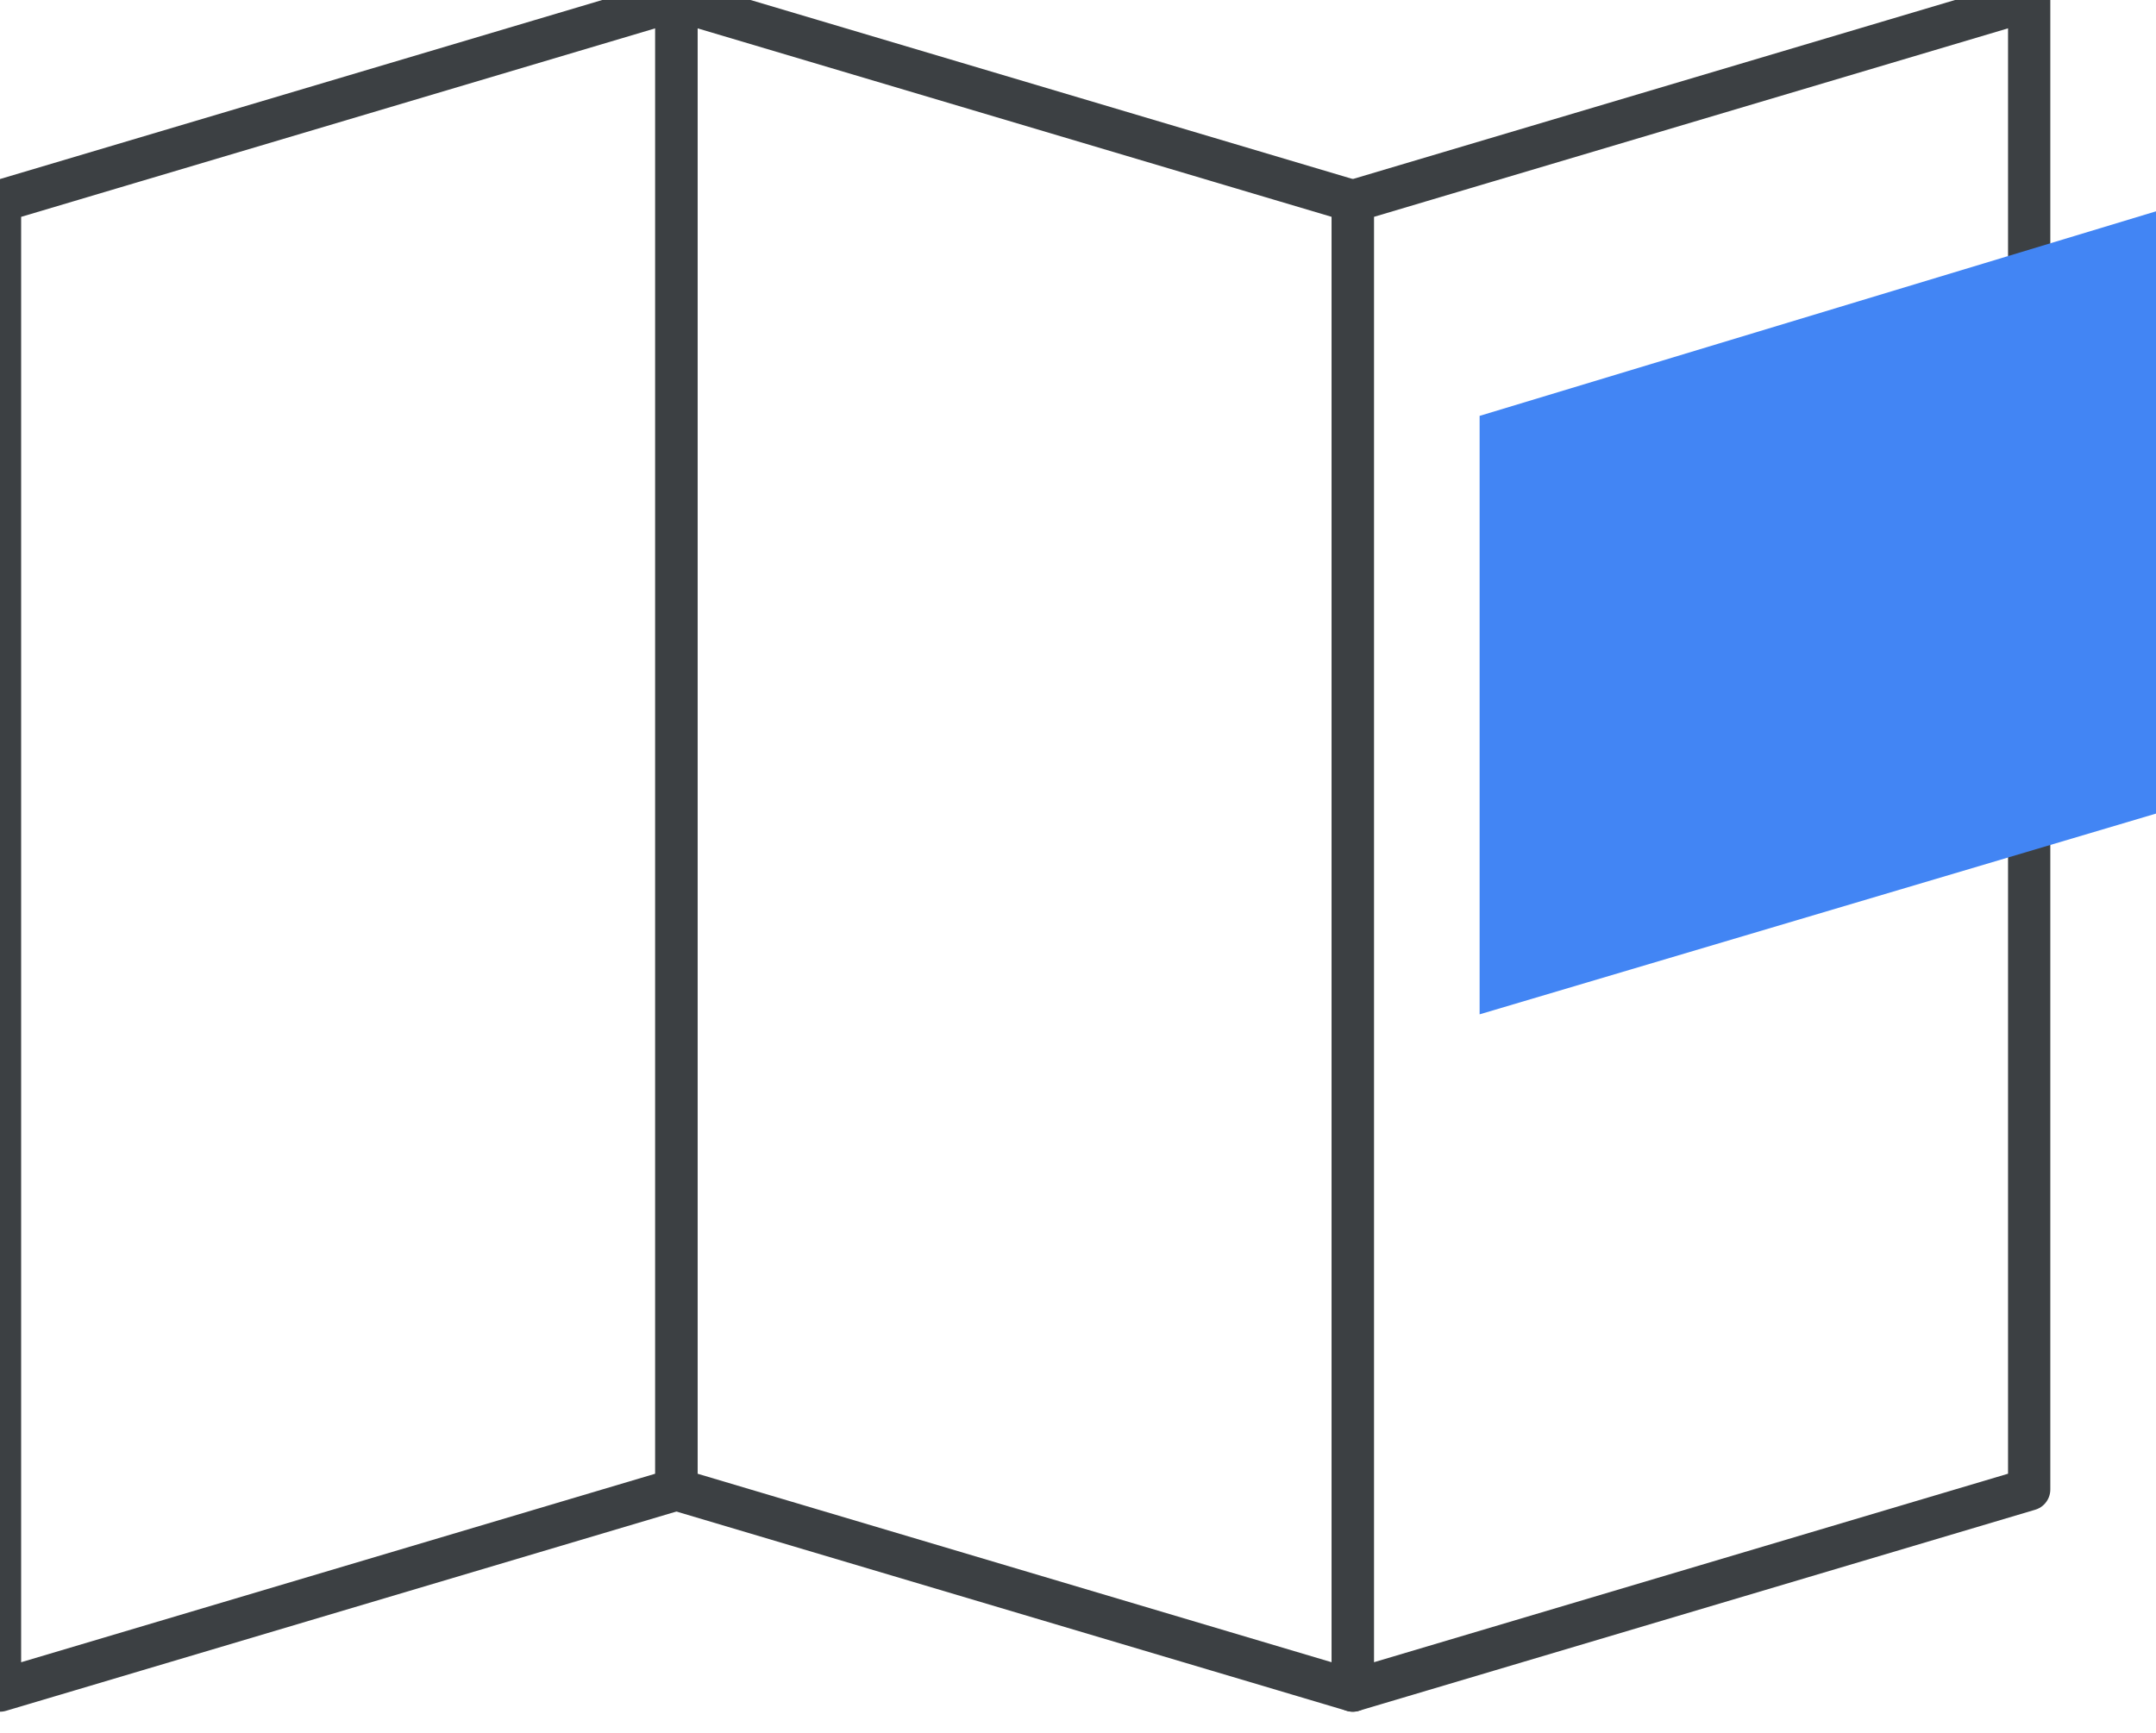
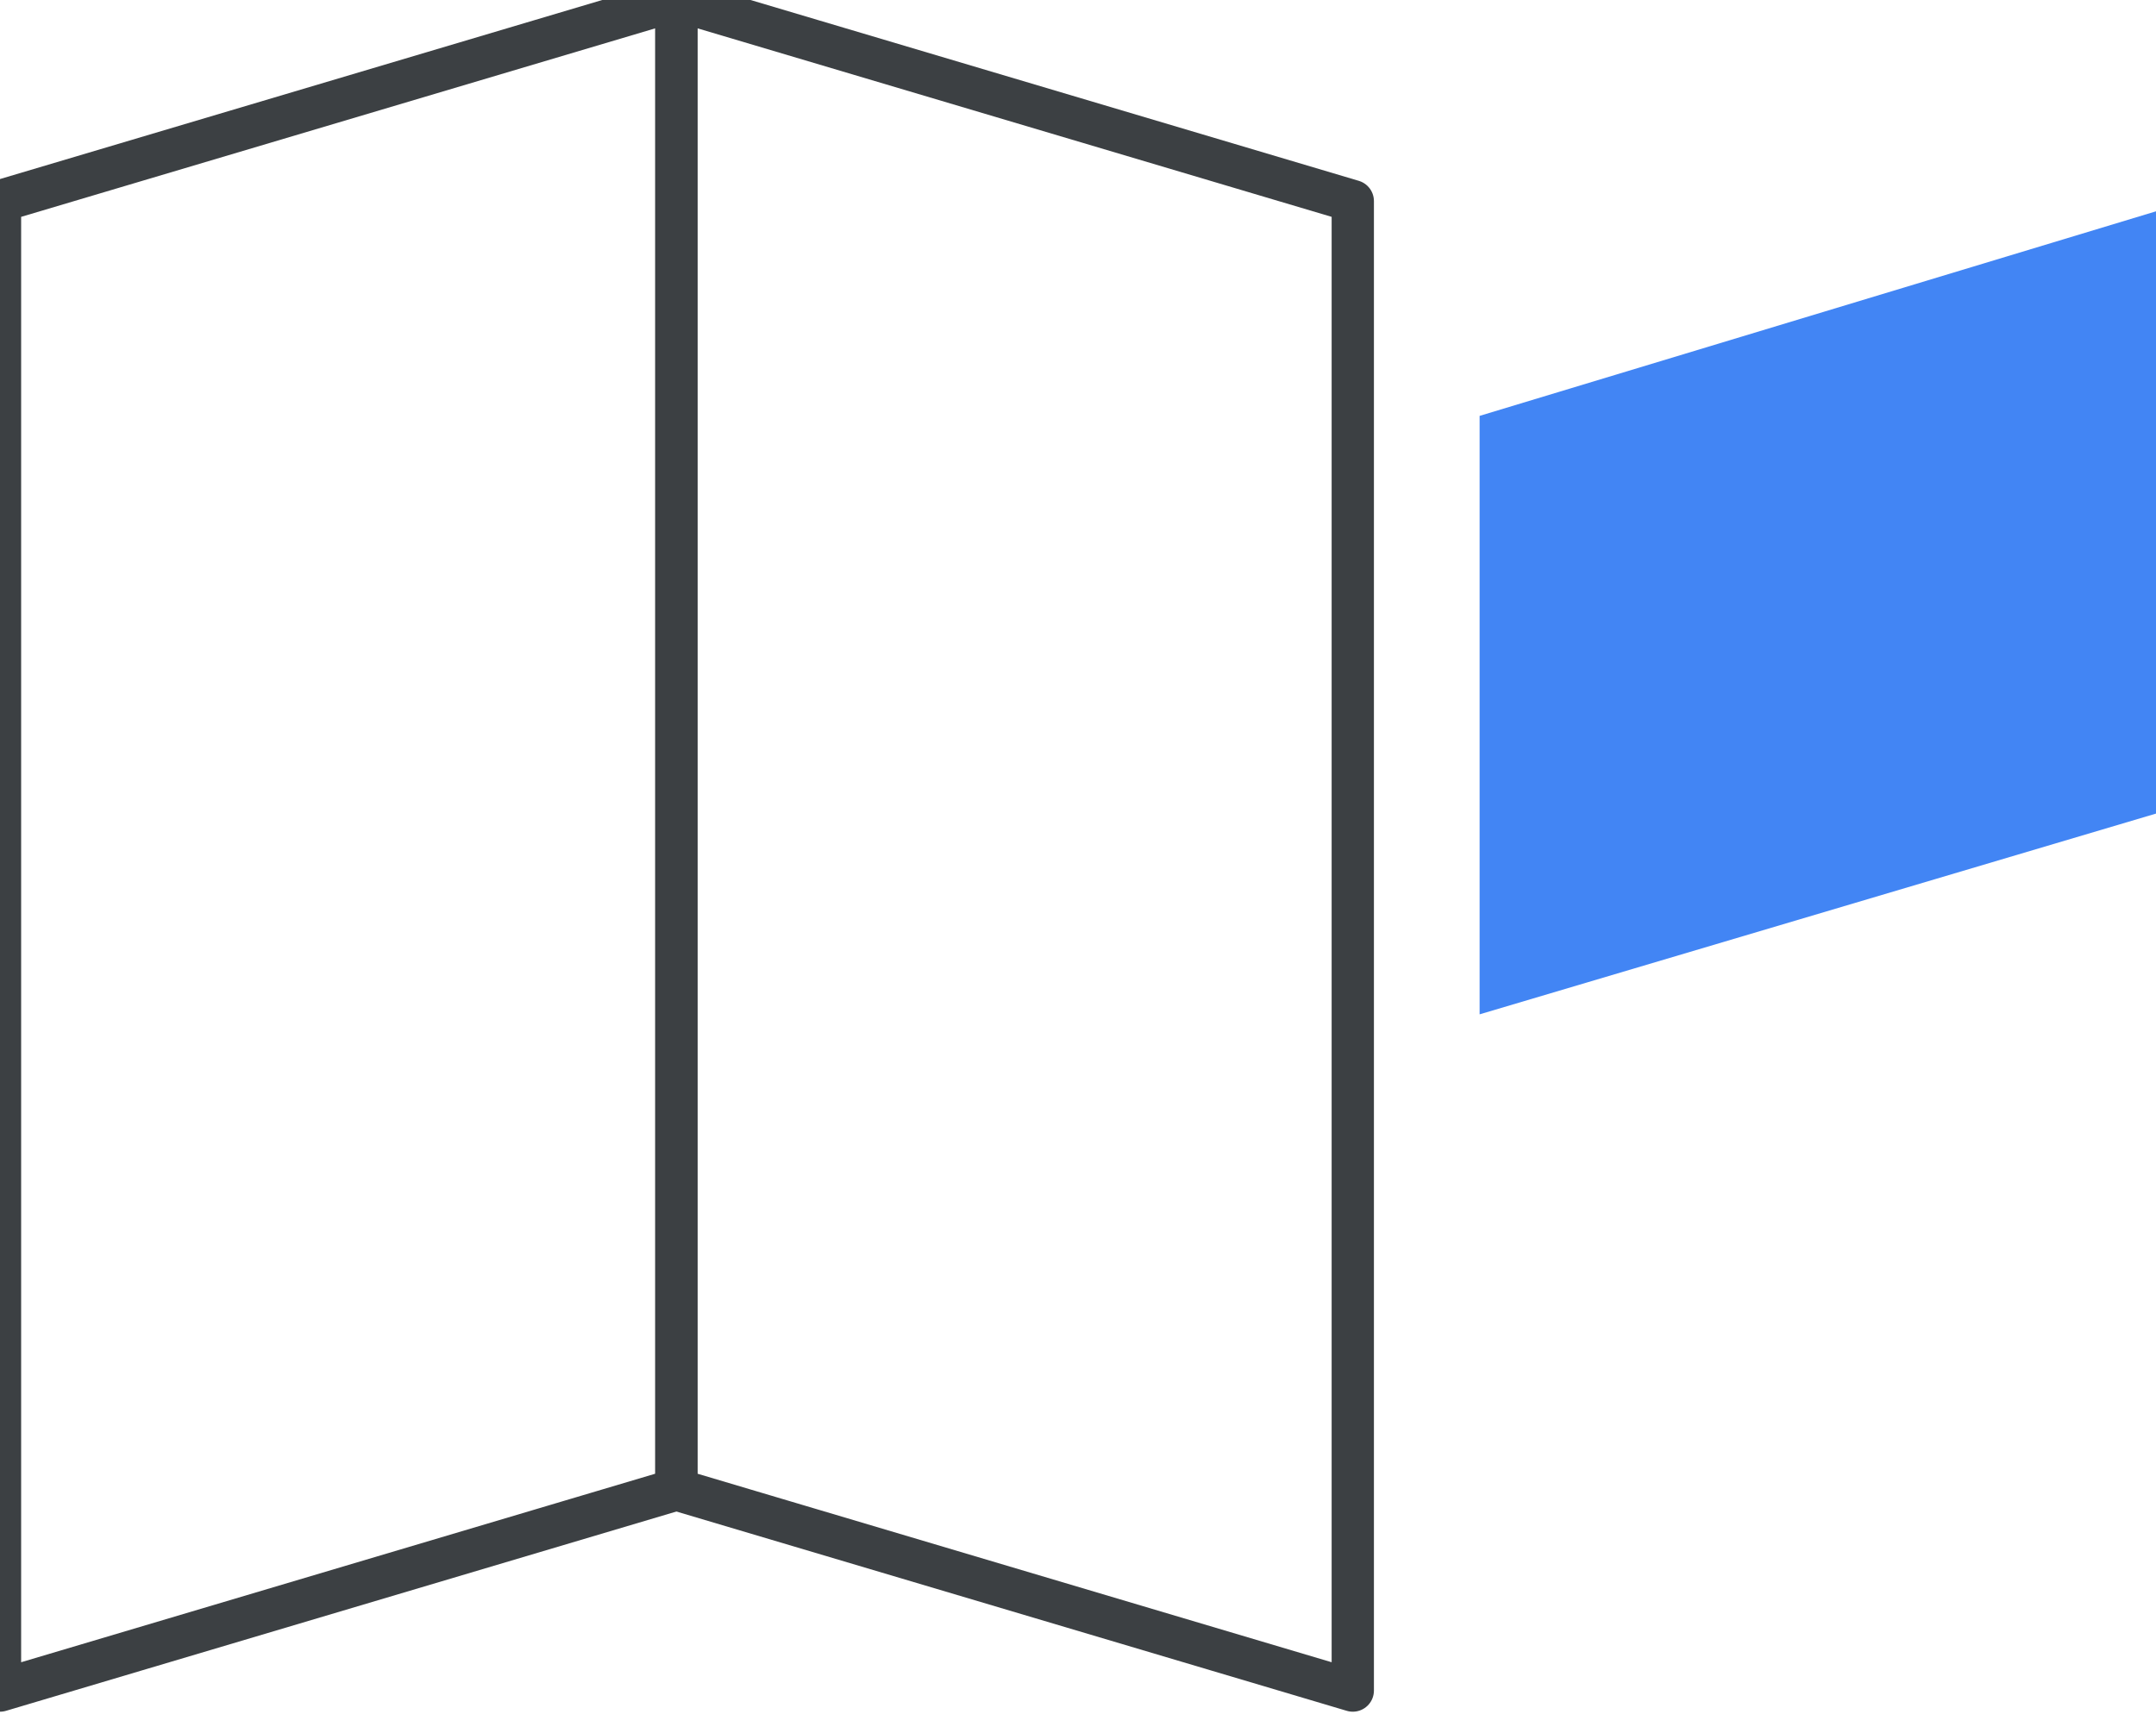
<svg xmlns="http://www.w3.org/2000/svg" width="51" height="41" viewBox="0 0 51 41" fill="none">
  <g clip-path="url(#clip0_7052_226427)">
    <path d="M0 40L16 35.242V0L0 4.758V40Z" stroke="#3C4043" stroke-miterlimit="10" stroke-linecap="round" stroke-linejoin="round" />
-     <path d="M32 4.758V40L48 35.242V0L32 4.758Z" stroke="#3C4043" stroke-miterlimit="10" stroke-linecap="round" stroke-linejoin="round" />
    <path d="M16 35.242L32 40V4.758L16 0V35.242Z" stroke="#3C4043" stroke-miterlimit="10" stroke-linecap="round" stroke-linejoin="round" />
    <path d="M51 19.25L35 24V9.84L51 5V19.25Z" fill="#4285F4" style="mix-blend-mode:multiply" />
  </g>
  <defs>
    <clipPath id="clip0_7052_226427">
      <rect width="51" height="41" fill="white" />
    </clipPath>
  </defs>
</svg>